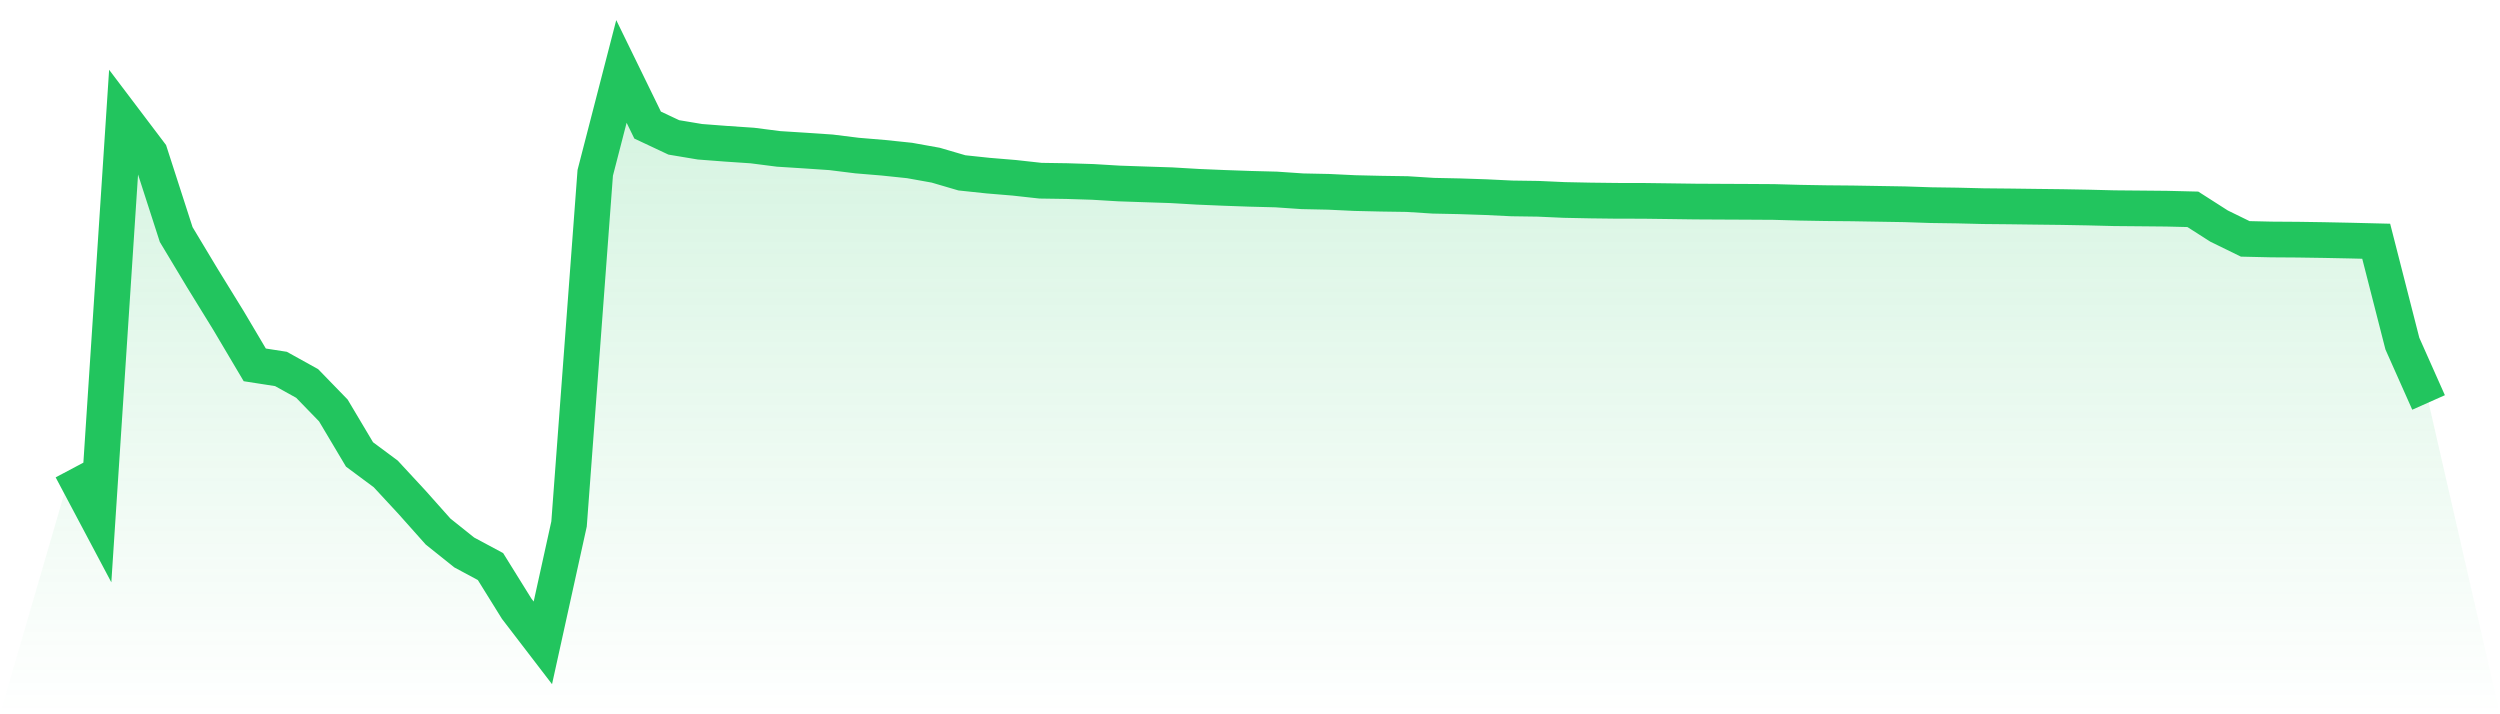
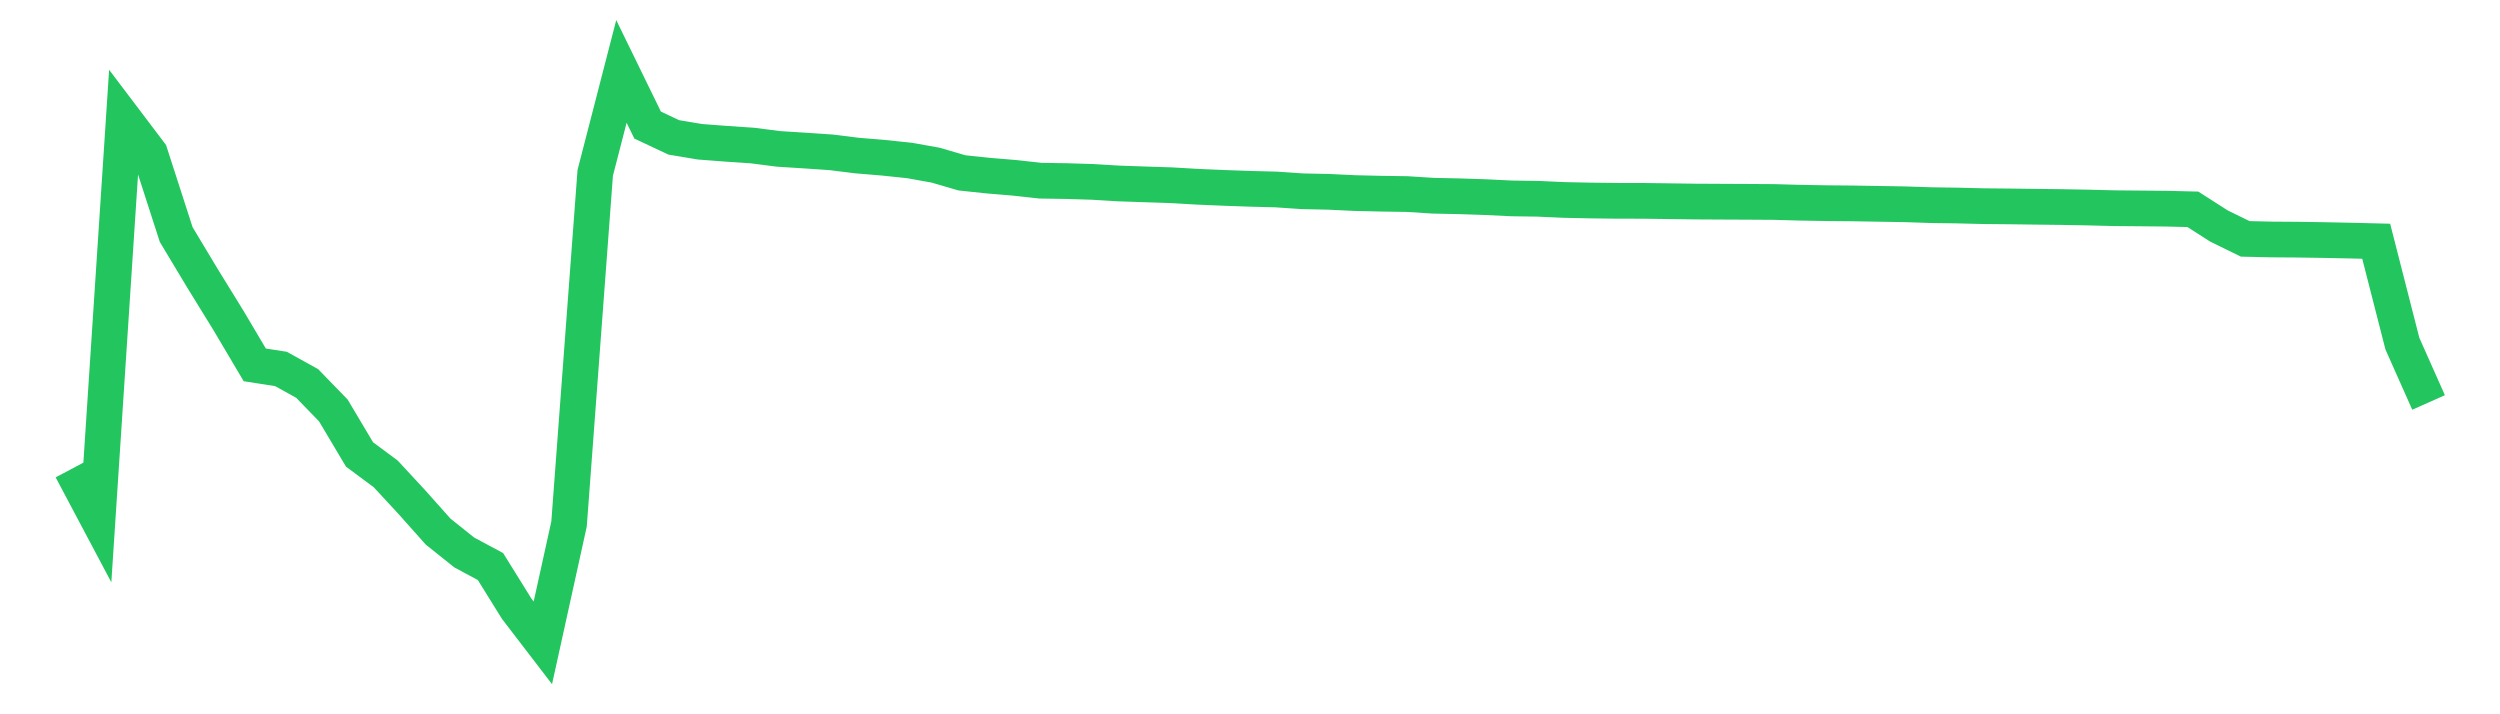
<svg xmlns="http://www.w3.org/2000/svg" viewBox="0 0 140 40">
  <defs>
    <linearGradient id="gradient" x1="0" x2="0" y1="0" y2="1">
      <stop offset="0%" stop-color="#22c55e" stop-opacity="0.2" />
      <stop offset="100%" stop-color="#22c55e" stop-opacity="0" />
    </linearGradient>
  </defs>
-   <path d="M4,26.264 L4,26.264 L5.467,29.029 L6.933,6.652 L8.4,8.591 L9.867,13.135 L11.333,15.575 L12.8,17.956 L14.267,20.433 L15.733,20.661 L17.2,21.474 L18.667,22.985 L20.133,25.449 L21.6,26.538 L23.067,28.122 L24.533,29.768 L26,30.94 L27.467,31.727 L28.933,34.087 L30.4,36 L31.867,29.341 L33.333,9.679 L34.8,4 L36.267,7.005 L37.733,7.694 L39.2,7.939 L40.667,8.051 L42.133,8.15 L43.6,8.338 L45.067,8.431 L46.533,8.53 L48,8.712 L49.467,8.834 L50.933,8.987 L52.4,9.25 L53.867,9.68 L55.333,9.835 L56.8,9.957 L58.267,10.119 L59.733,10.141 L61.2,10.187 L62.667,10.275 L64.133,10.325 L65.6,10.373 L67.067,10.459 L68.533,10.521 L70,10.573 L71.467,10.611 L72.933,10.711 L74.4,10.742 L75.867,10.812 L77.333,10.846 L78.8,10.868 L80.267,10.961 L81.733,10.991 L83.2,11.04 L84.667,11.111 L86.133,11.132 L87.6,11.198 L89.067,11.228 L90.533,11.246 L92,11.248 L93.467,11.267 L94.933,11.287 L96.4,11.295 L97.867,11.302 L99.333,11.311 L100.8,11.352 L102.267,11.377 L103.733,11.39 L105.2,11.415 L106.667,11.439 L108.133,11.488 L109.6,11.509 L111.067,11.545 L112.533,11.559 L114,11.578 L115.467,11.595 L116.933,11.622 L118.4,11.659 L119.867,11.672 L121.333,11.686 L122.8,11.722 L124.267,12.66 L125.733,13.377 L127.2,13.411 L128.667,13.421 L130.133,13.443 L131.6,13.473 L133.067,13.509 L134.533,19.242 L136,22.538 L140,40 L0,40 z" fill="url(#gradient)" />
  <path d="M4,26.264 L4,26.264 L5.467,29.029 L6.933,6.652 L8.4,8.591 L9.867,13.135 L11.333,15.575 L12.8,17.956 L14.267,20.433 L15.733,20.661 L17.2,21.474 L18.667,22.985 L20.133,25.449 L21.6,26.538 L23.067,28.122 L24.533,29.768 L26,30.94 L27.467,31.727 L28.933,34.087 L30.4,36 L31.867,29.341 L33.333,9.679 L34.8,4 L36.267,7.005 L37.733,7.694 L39.2,7.939 L40.667,8.051 L42.133,8.15 L43.6,8.338 L45.067,8.431 L46.533,8.53 L48,8.712 L49.467,8.834 L50.933,8.987 L52.4,9.25 L53.867,9.68 L55.333,9.835 L56.8,9.957 L58.267,10.119 L59.733,10.141 L61.2,10.187 L62.667,10.275 L64.133,10.325 L65.6,10.373 L67.067,10.459 L68.533,10.521 L70,10.573 L71.467,10.611 L72.933,10.711 L74.4,10.742 L75.867,10.812 L77.333,10.846 L78.8,10.868 L80.267,10.961 L81.733,10.991 L83.2,11.04 L84.667,11.111 L86.133,11.132 L87.6,11.198 L89.067,11.228 L90.533,11.246 L92,11.248 L93.467,11.267 L94.933,11.287 L96.4,11.295 L97.867,11.302 L99.333,11.311 L100.8,11.352 L102.267,11.377 L103.733,11.39 L105.2,11.415 L106.667,11.439 L108.133,11.488 L109.6,11.509 L111.067,11.545 L112.533,11.559 L114,11.578 L115.467,11.595 L116.933,11.622 L118.4,11.659 L119.867,11.672 L121.333,11.686 L122.8,11.722 L124.267,12.66 L125.733,13.377 L127.2,13.411 L128.667,13.421 L130.133,13.443 L131.6,13.473 L133.067,13.509 L134.533,19.242 L136,22.538" fill="none" stroke="#22c55e" stroke-width="2" />
</svg>